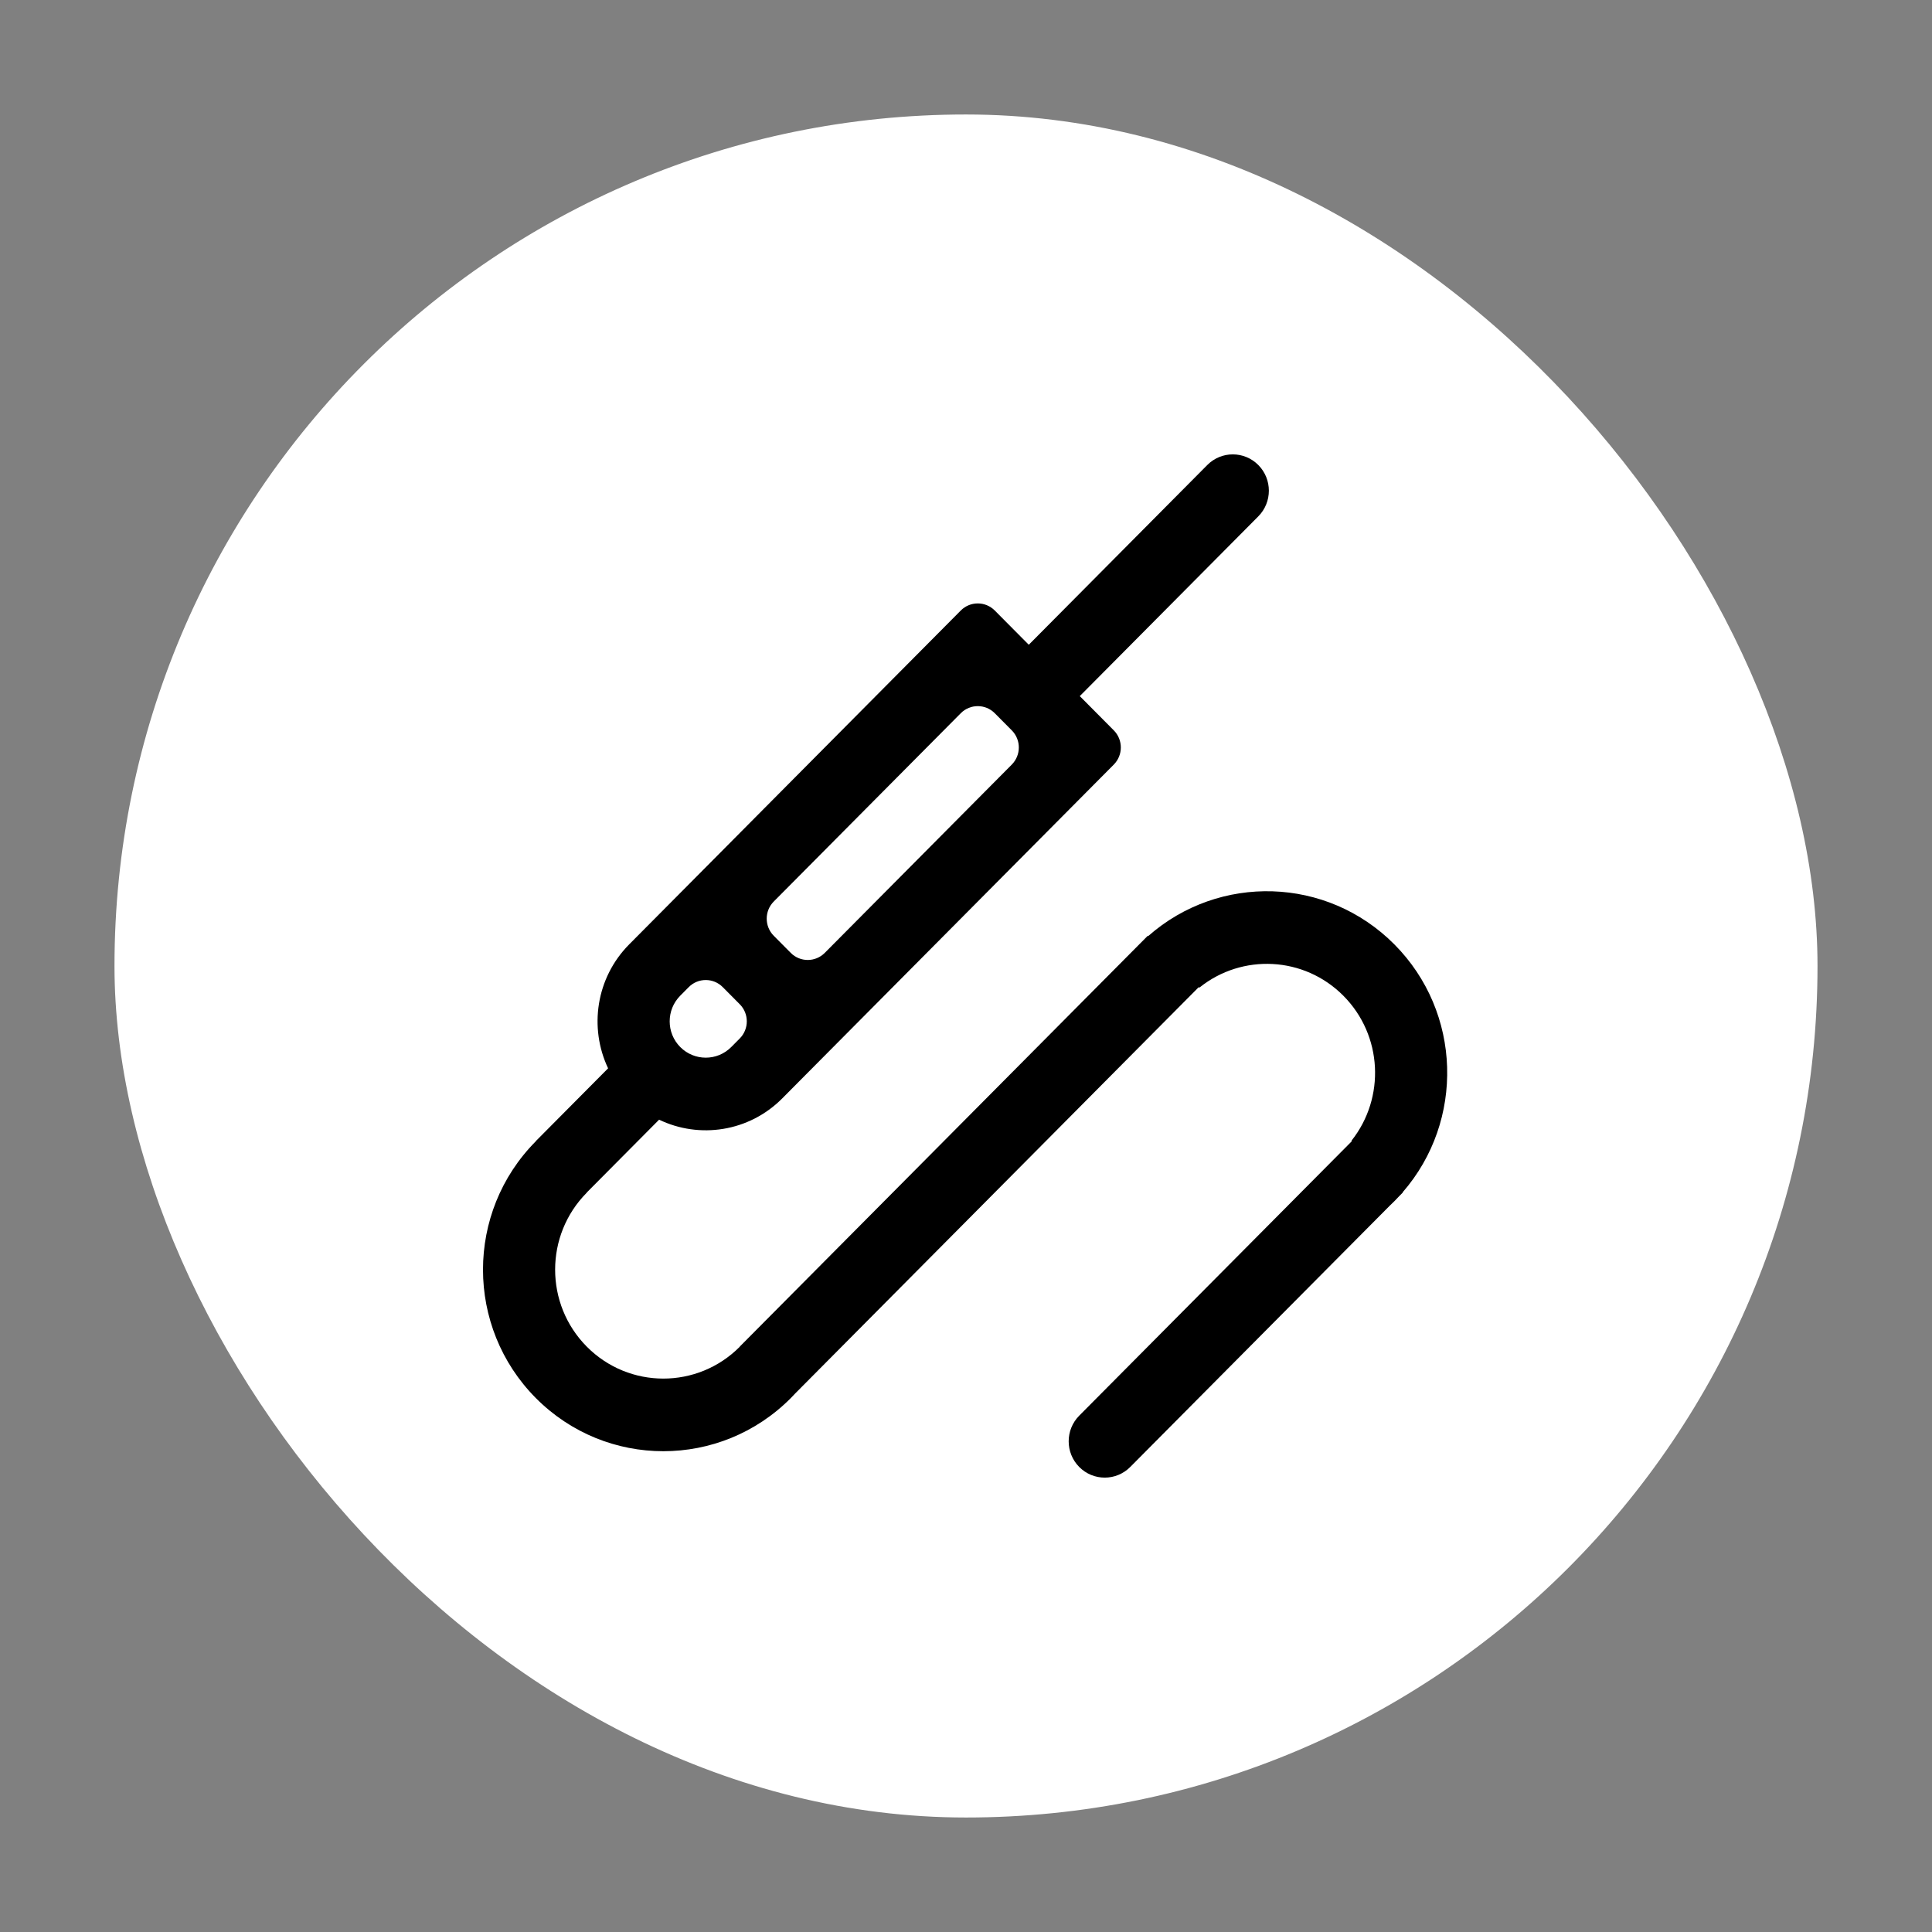
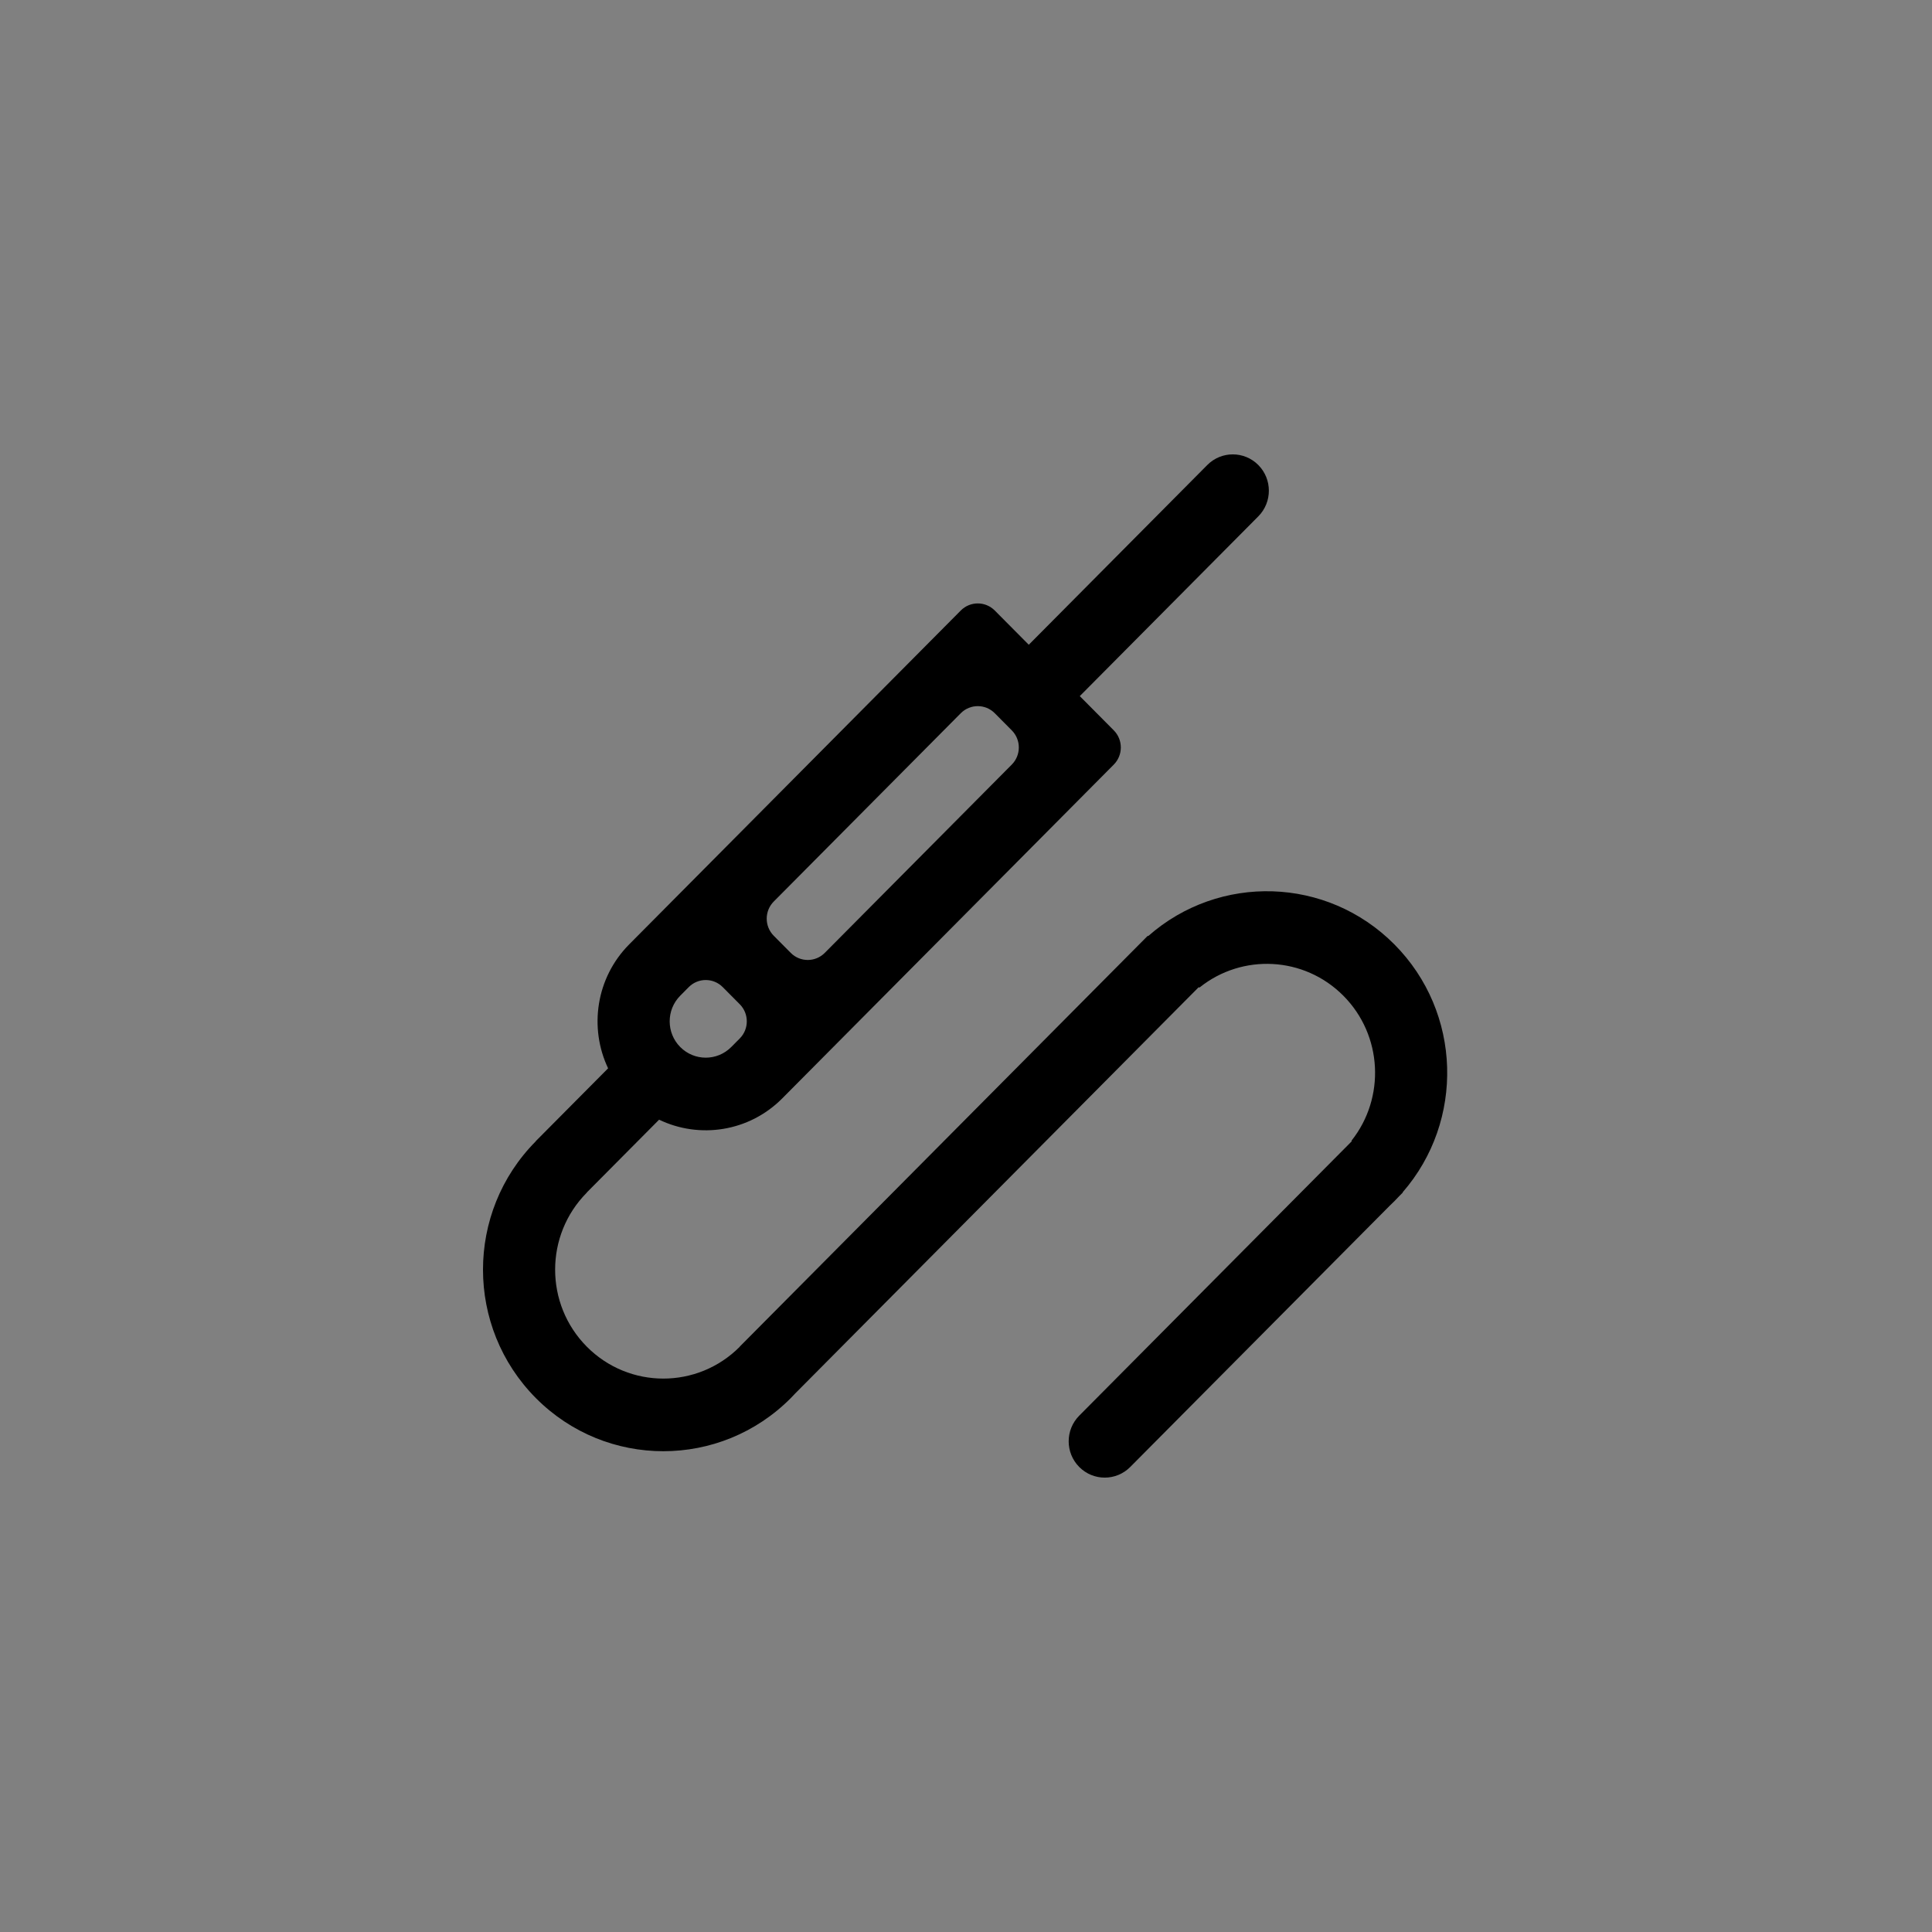
<svg xmlns="http://www.w3.org/2000/svg" fill="none" viewBox="0 0 1080 1080" height="1080" width="1080">
  <rect x="0" y="0" width="1080" height="1080" fill="#808080" stroke="none" />
-   <rect fill="white" rx="476" height="952" width="952" y="64" x="64" />
  <path fill="black" d="M674.884 259.945C682.758 252.018 695.523 252.018 703.397 259.945C711.269 267.873 711.269 280.726 703.397 288.653L603.604 389.129L622.613 408.268C627.862 413.552 627.862 422.121 622.613 427.406L437.286 614.004C418.664 632.754 390.921 636.722 368.439 625.908L328.014 666.61V666.658V666.705C304.417 690.489 304.424 729.029 328.037 752.804C351.649 776.578 389.927 776.585 413.549 752.827V752.781L413.55 752.733L641.516 523.203C641.574 523.145 641.668 523.145 641.726 523.203C641.781 523.259 641.87 523.261 641.929 523.209C681.526 488.36 741.739 489.934 779.475 527.929C817.227 565.94 818.775 626.599 784.121 666.468C784.093 666.499 784.094 666.548 784.124 666.578C784.155 666.609 784.155 666.659 784.124 666.69L782.046 668.782C781.209 669.689 780.351 670.584 779.475 671.466C778.599 672.348 777.71 673.212 776.811 674.055L631.804 820.056C623.933 827.981 611.171 827.981 603.302 820.056C595.431 812.132 595.431 799.283 603.302 791.359L755.56 638.055C755.626 637.99 755.626 637.883 755.56 637.818C755.499 637.757 755.496 637.661 755.548 637.593C774.47 613.686 772.941 578.765 750.963 556.636C729.001 534.523 694.35 532.971 670.606 551.982C670.513 552.056 670.376 552.05 670.291 551.964C670.2 551.872 670.051 551.872 669.958 551.964L442.035 781.461L444.634 778.85C443.803 779.749 442.954 780.635 442.084 781.511C402.718 821.147 338.891 821.147 299.525 781.511C260.166 741.883 260.158 677.636 299.502 637.997L299.511 637.972L299.502 637.951V637.903L339.928 597.199C329.189 574.564 333.129 546.631 351.75 527.881L537.077 341.284C542.326 335.998 550.837 335.998 556.085 341.284L575.093 360.421L674.884 259.945ZM537.077 398.699C542.326 393.414 550.837 393.414 556.085 398.699L565.589 408.268C570.839 413.552 570.839 422.121 565.589 427.406L461.046 532.667C455.797 537.951 447.287 537.951 442.039 532.667L432.534 523.098C427.285 517.813 427.285 509.244 432.534 503.959L537.077 398.699ZM413.526 580.512C418.776 575.227 418.776 566.658 413.526 561.374L404.022 551.805C398.773 546.52 390.263 546.52 385.014 551.805L380.263 556.59C372.389 564.516 372.389 577.37 380.263 585.297C388.135 593.225 400.901 593.225 408.775 585.297L413.526 580.512Z" clip-rule="evenodd" fill-rule="evenodd" />
</svg>